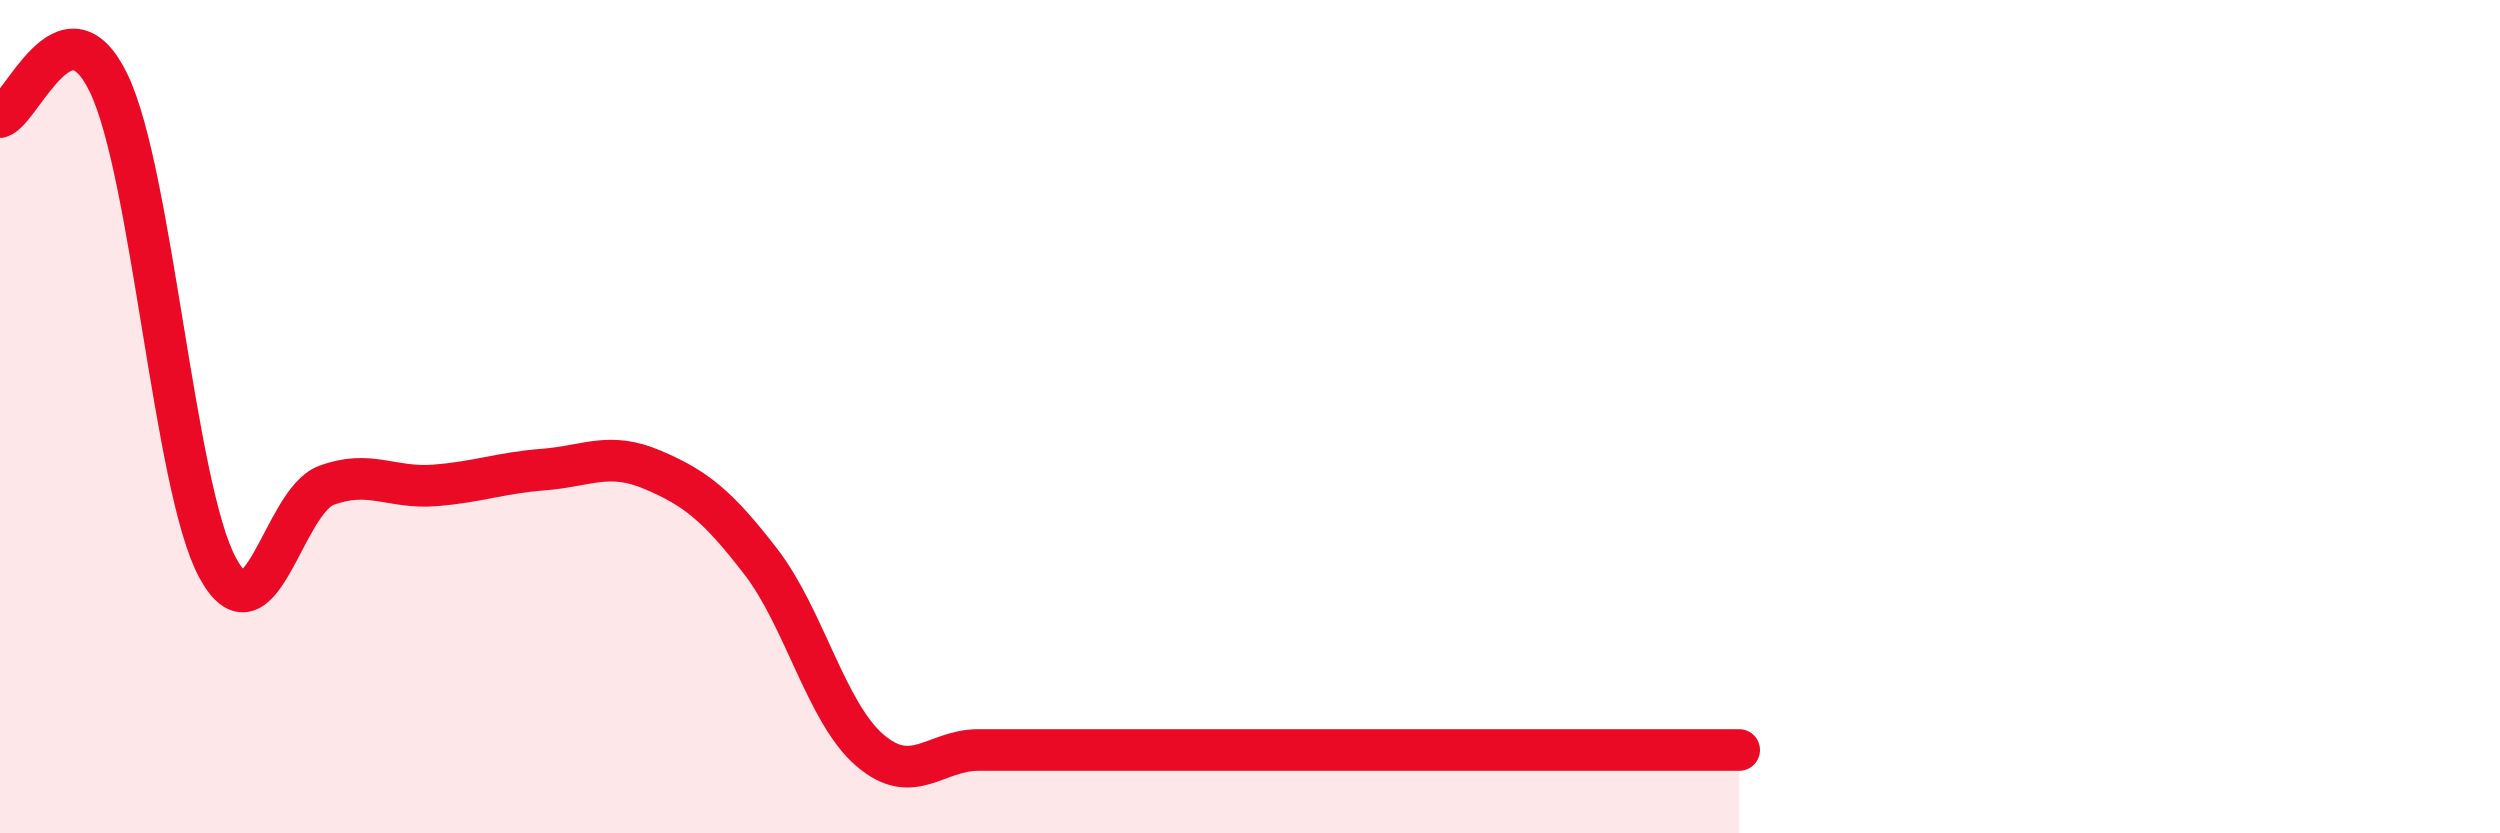
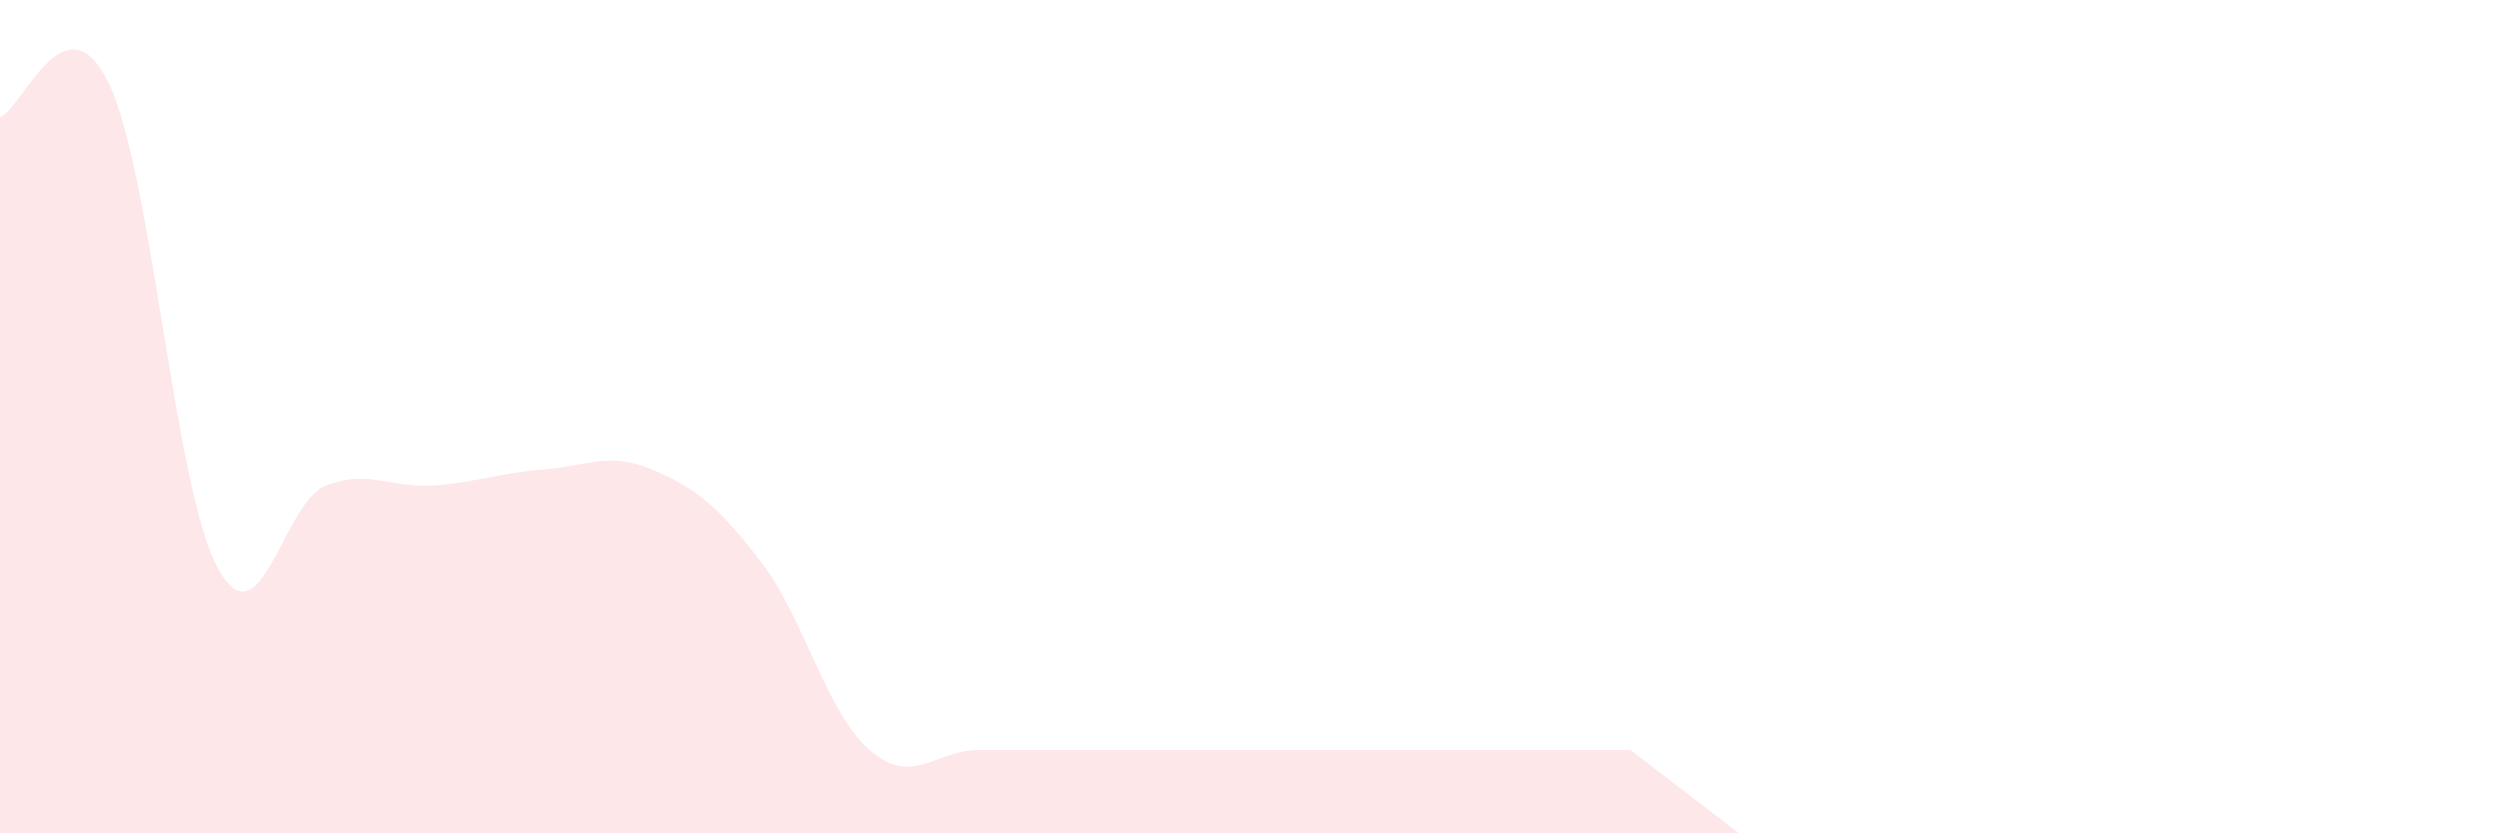
<svg xmlns="http://www.w3.org/2000/svg" width="60" height="20" viewBox="0 0 60 20">
-   <path d="M 0,2.81 C 0.52,2.65 1.57,-0.16 2.61,2 C 3.65,4.16 4.18,11.69 5.22,13.62 C 6.26,15.55 6.79,12.04 7.83,11.65 C 8.87,11.26 9.39,11.73 10.43,11.65 C 11.47,11.57 12,11.35 13.04,11.27 C 14.08,11.19 14.61,10.83 15.65,11.27 C 16.69,11.71 17.22,12.13 18.26,13.48 C 19.3,14.83 19.83,17.1 20.87,18 C 21.91,18.9 22.44,18 23.48,18 C 24.52,18 25.05,18 26.09,18 C 27.13,18 27.66,18 28.7,18 C 29.74,18 29.21,18 31.3,18 C 33.39,18 37.04,18 39.13,18 C 41.22,18 41.22,18 41.74,18L41.74 20L0 20Z" fill="#EB0A25" opacity="0.1" stroke-linecap="round" stroke-linejoin="round" />
-   <path d="M 0,2.81 C 0.52,2.65 1.57,-0.16 2.61,2 C 3.65,4.16 4.18,11.69 5.22,13.62 C 6.26,15.55 6.79,12.04 7.83,11.65 C 8.87,11.26 9.39,11.73 10.43,11.65 C 11.47,11.57 12,11.35 13.04,11.27 C 14.08,11.19 14.61,10.83 15.65,11.27 C 16.69,11.71 17.22,12.13 18.26,13.48 C 19.3,14.83 19.83,17.1 20.87,18 C 21.91,18.9 22.44,18 23.48,18 C 24.52,18 25.05,18 26.09,18 C 27.13,18 27.66,18 28.7,18 C 29.74,18 29.21,18 31.3,18 C 33.39,18 37.04,18 39.13,18 C 41.22,18 41.22,18 41.74,18" stroke="#EB0A25" stroke-width="1" fill="none" stroke-linecap="round" stroke-linejoin="round" />
+   <path d="M 0,2.81 C 0.52,2.65 1.57,-0.16 2.61,2 C 3.65,4.16 4.18,11.69 5.22,13.62 C 6.26,15.55 6.79,12.04 7.83,11.65 C 8.87,11.26 9.39,11.73 10.43,11.65 C 11.47,11.57 12,11.35 13.04,11.27 C 14.08,11.19 14.61,10.83 15.65,11.27 C 16.69,11.71 17.22,12.13 18.26,13.48 C 19.3,14.83 19.83,17.1 20.87,18 C 21.91,18.9 22.44,18 23.48,18 C 24.52,18 25.05,18 26.09,18 C 27.13,18 27.66,18 28.7,18 C 29.74,18 29.21,18 31.3,18 C 33.39,18 37.04,18 39.13,18 L41.74 20L0 20Z" fill="#EB0A25" opacity="0.1" stroke-linecap="round" stroke-linejoin="round" />
</svg>